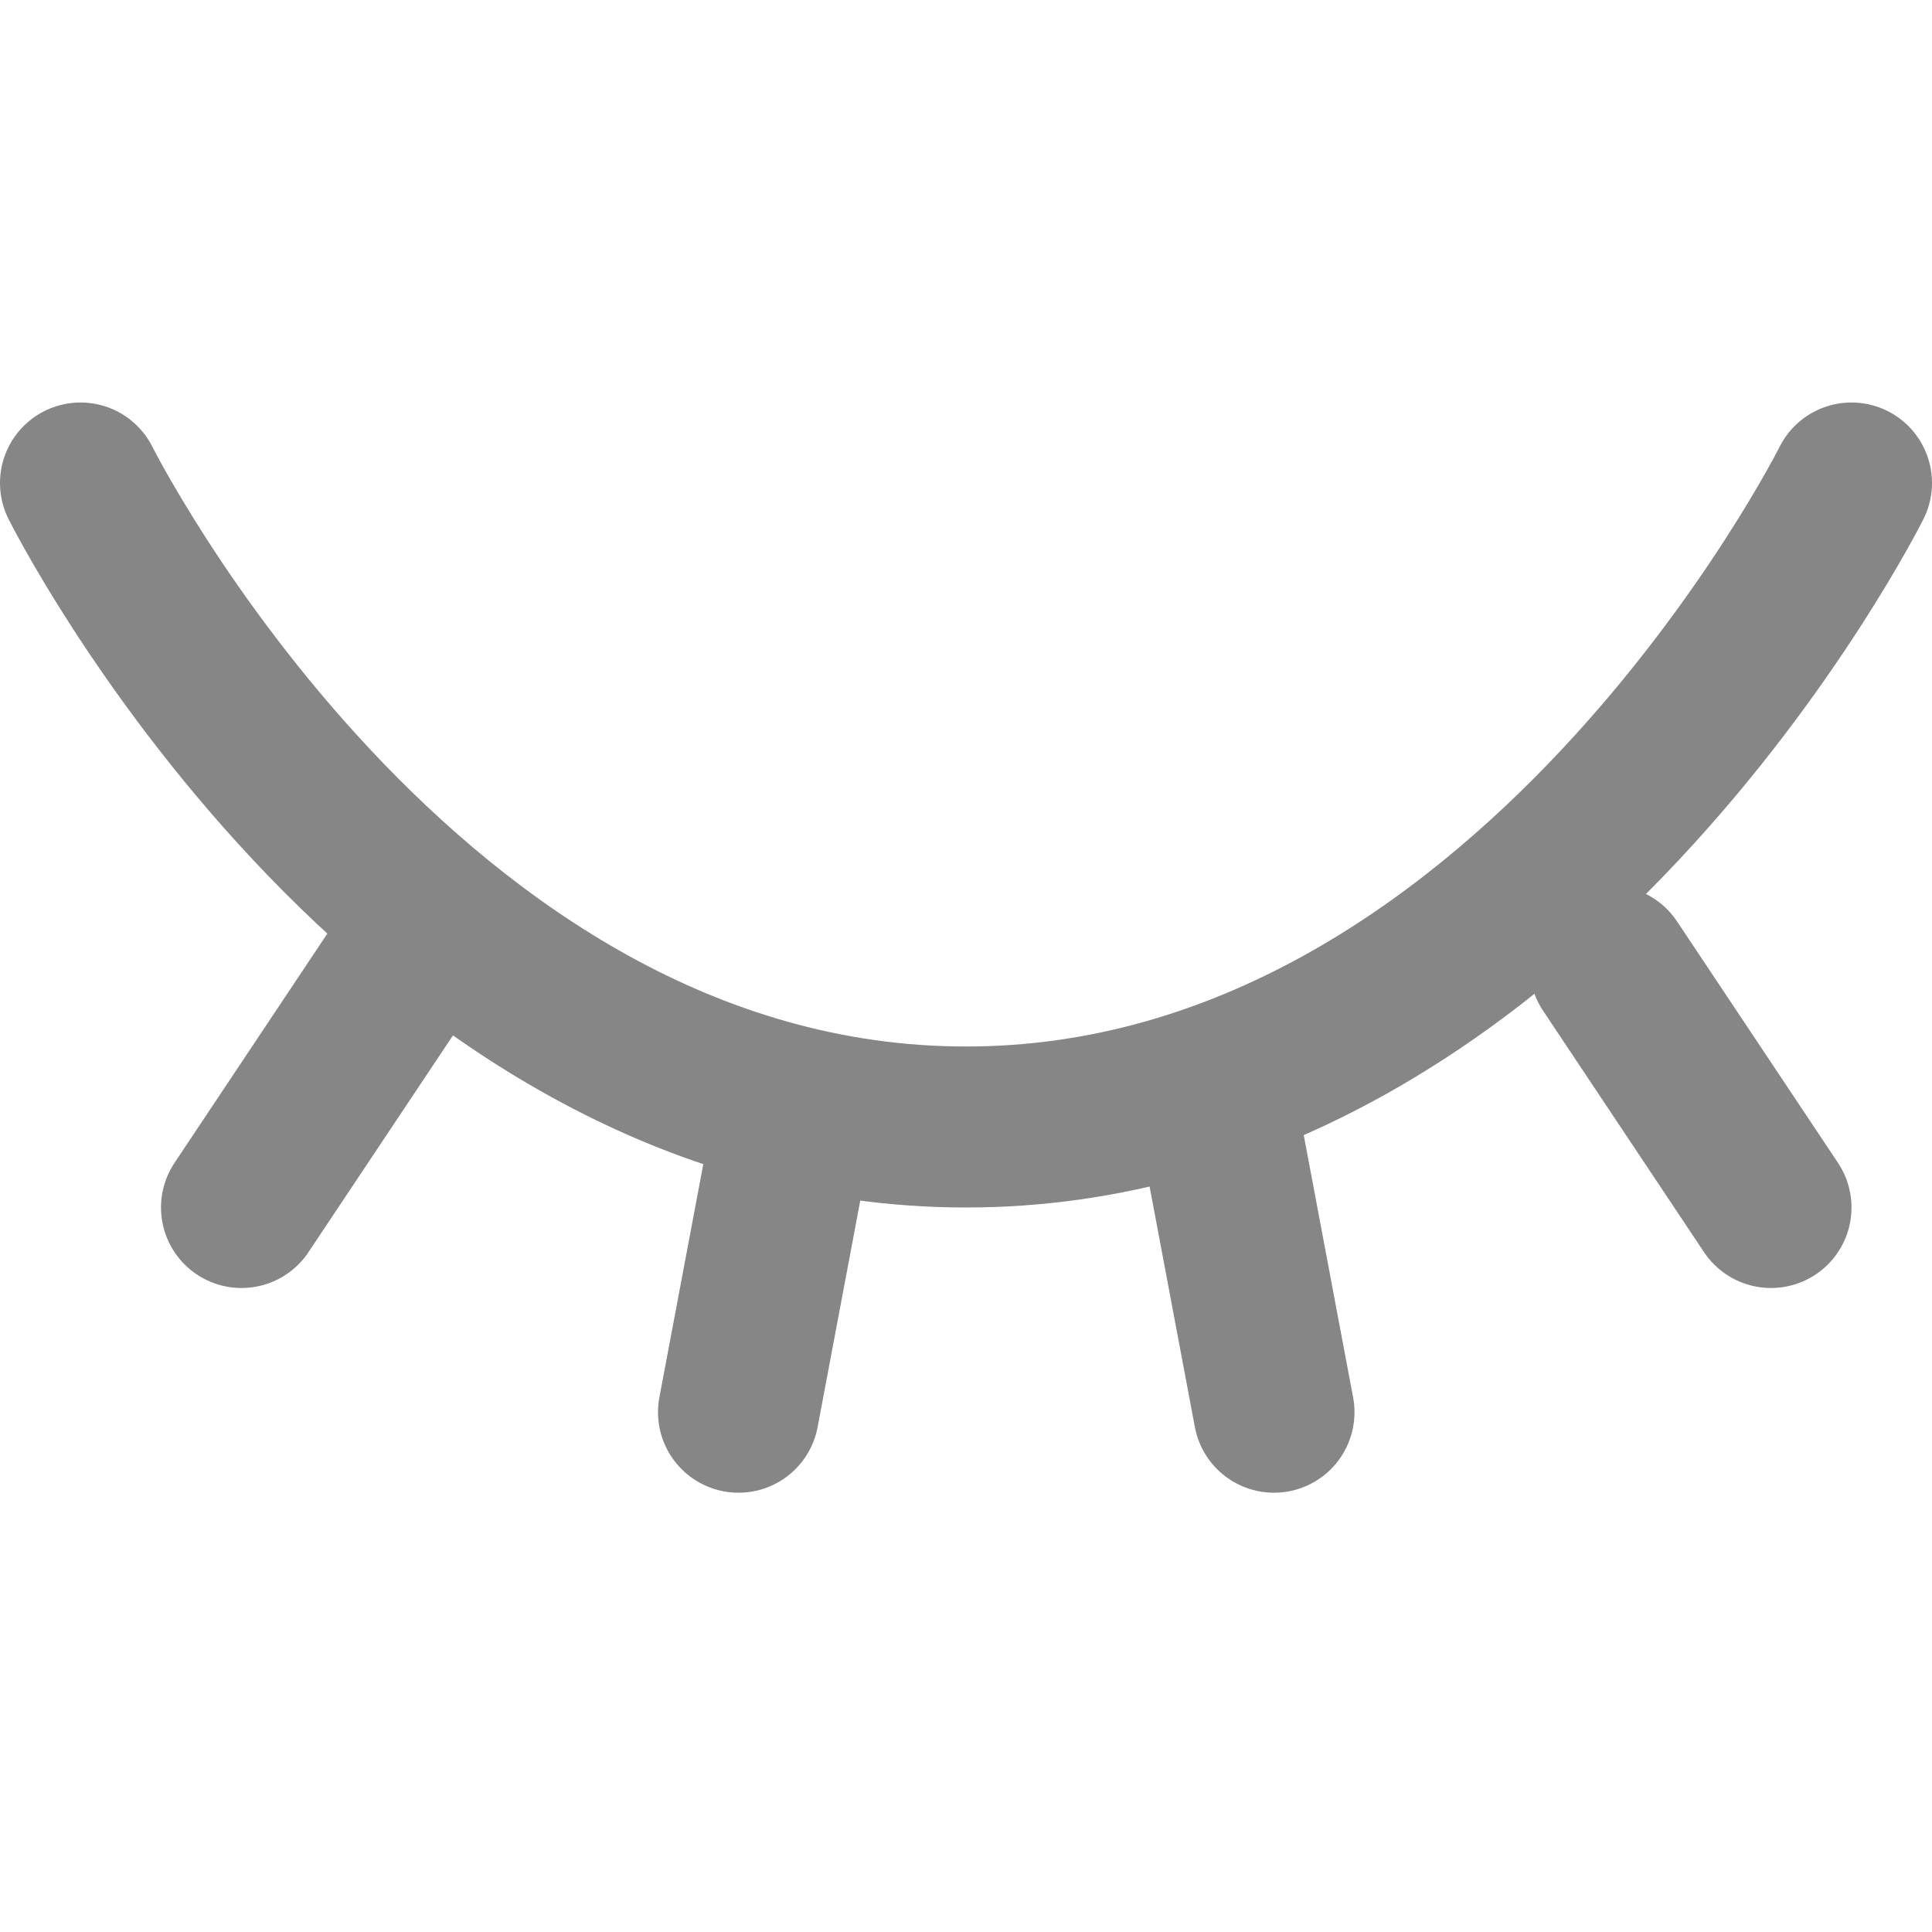
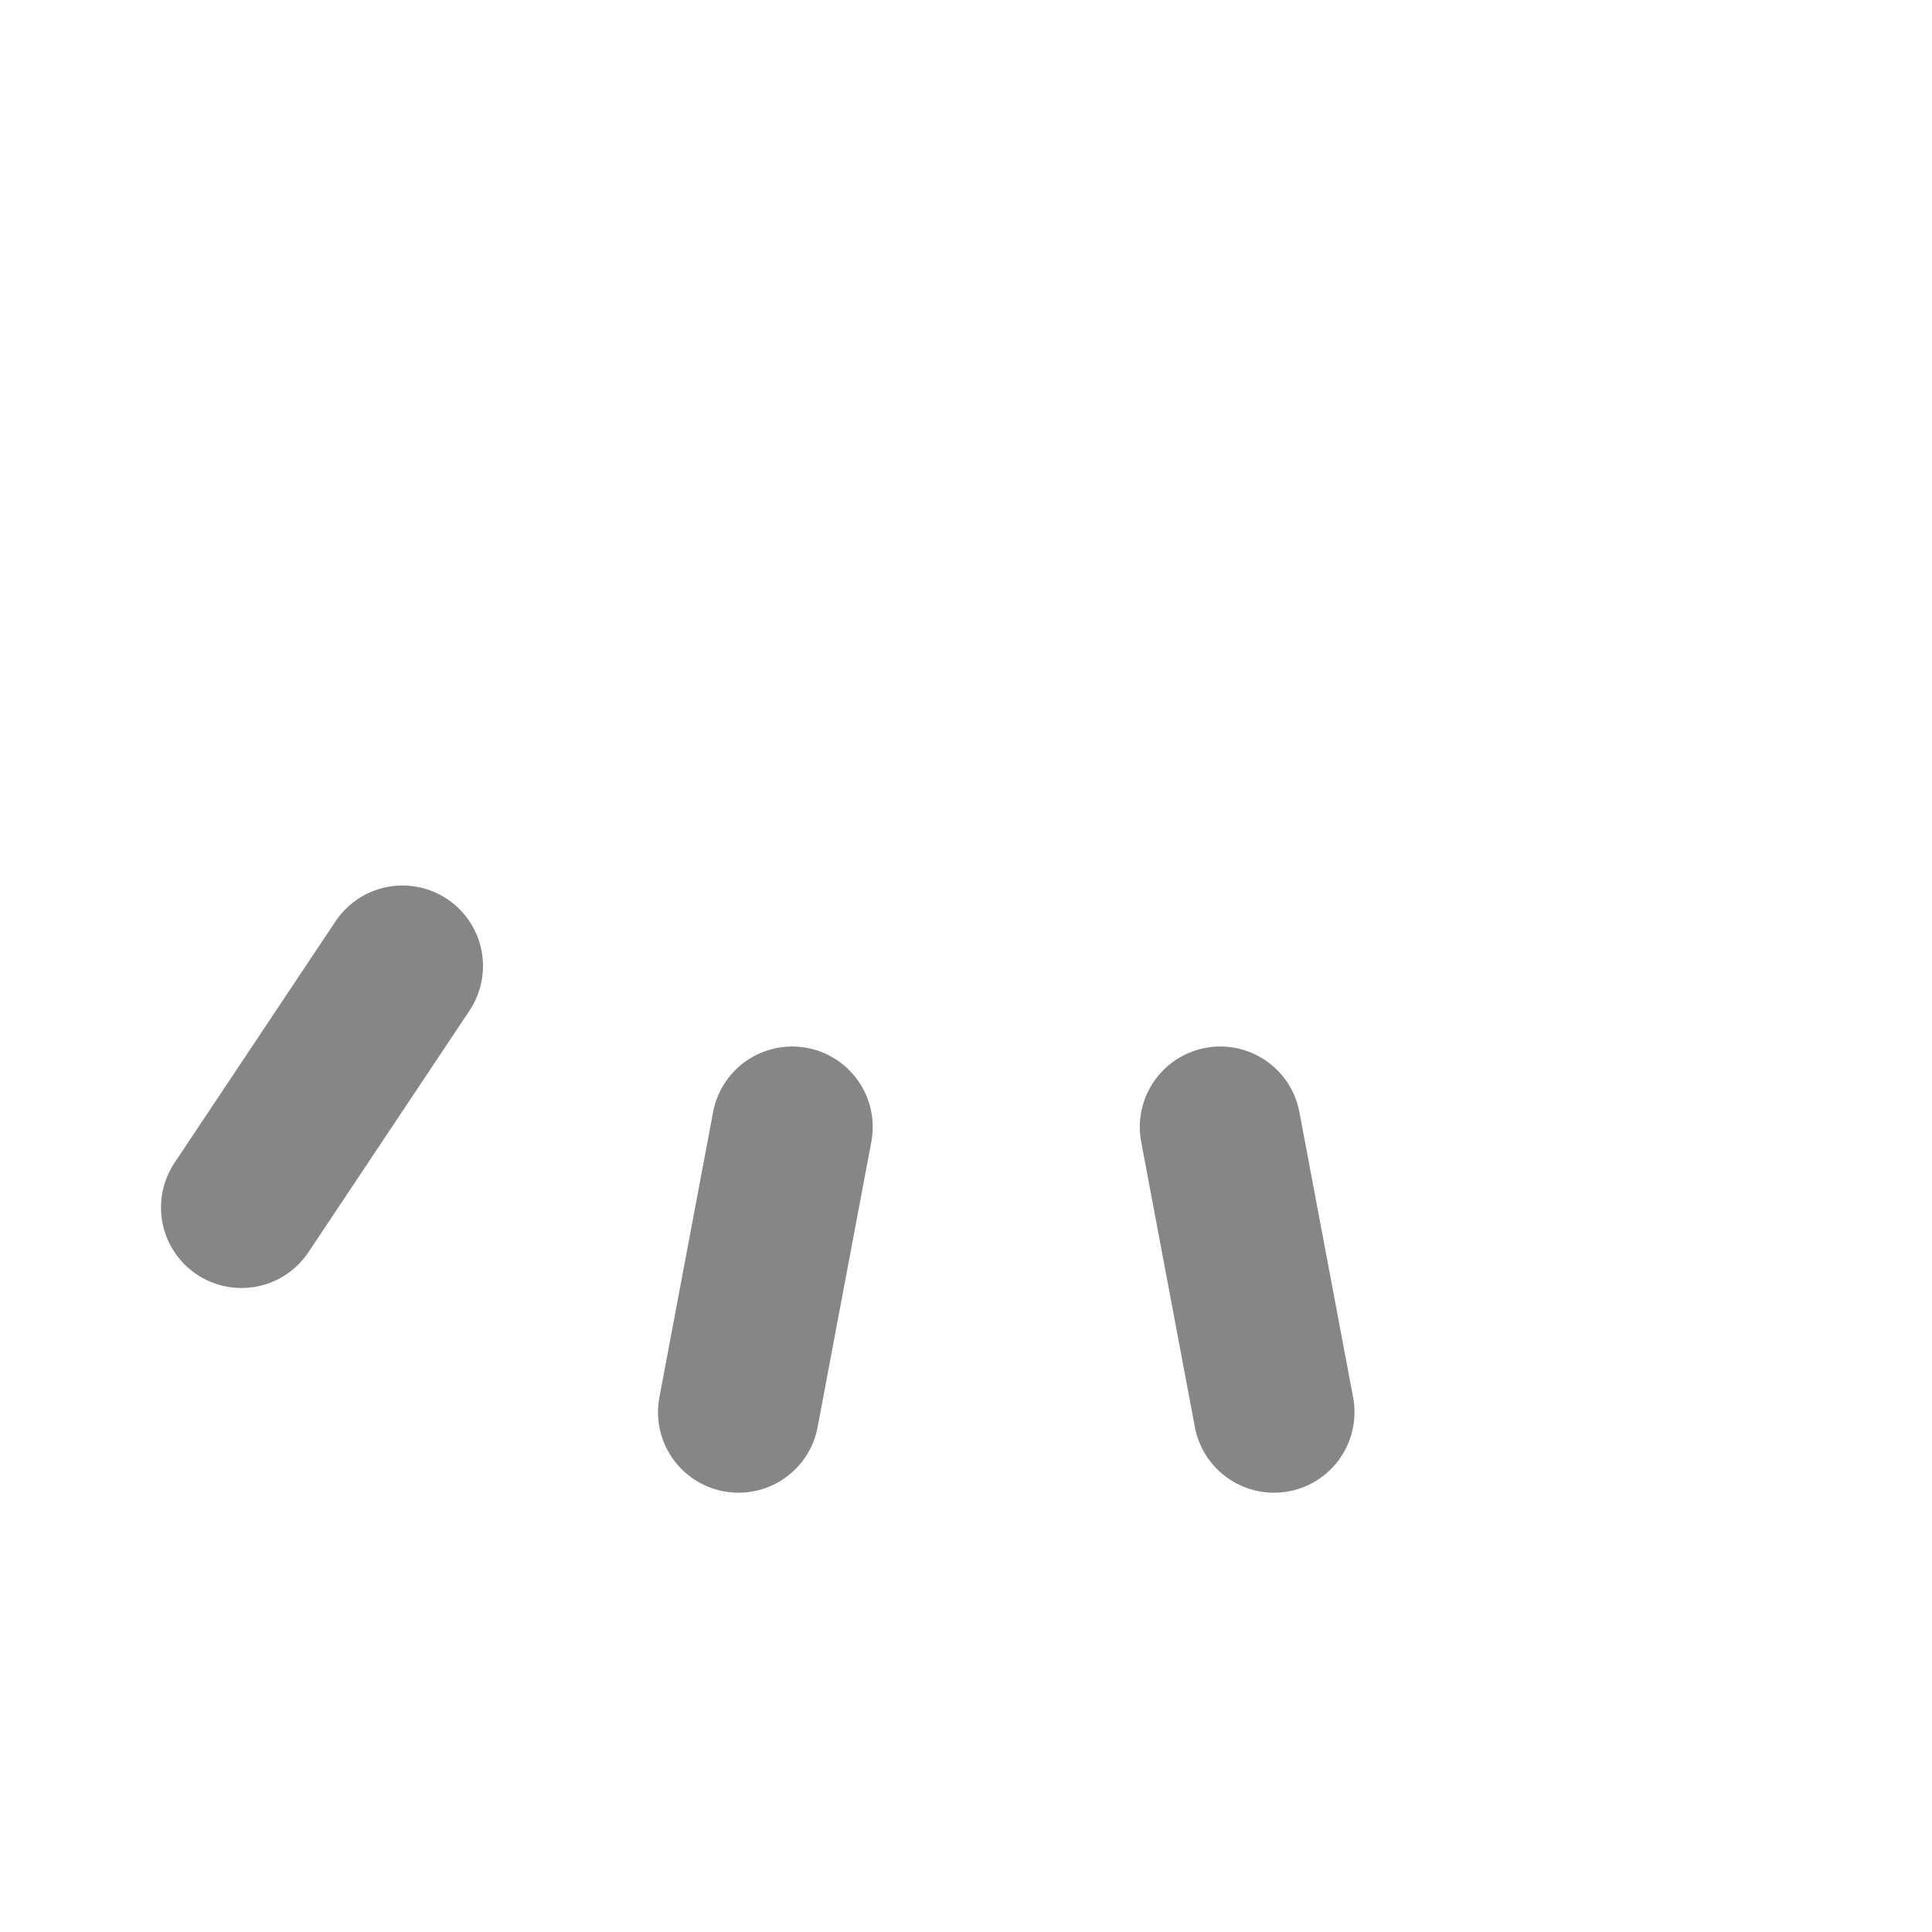
<svg xmlns="http://www.w3.org/2000/svg" width="24" height="24" viewBox="0 0 24 24" fill="none">
-   <path d="M1 6C1 6 5 14 12 14C19 14 23 6 23 6" stroke="#868686" stroke-width="2" stroke-linecap="round" stroke-linejoin="round" />
  <path d="M5 12L3 15" stroke="#868686" stroke-width="2" stroke-linecap="round" />
-   <path d="M20 12L22 15" stroke="#868686" stroke-width="2" stroke-linecap="round" />
  <path d="M9.841 14L9.174 17.543" stroke="#868686" stroke-width="2" stroke-linecap="round" />
  <path d="M15.159 14L15.826 17.543" stroke="#868686" stroke-width="2" stroke-linecap="round" />
</svg>